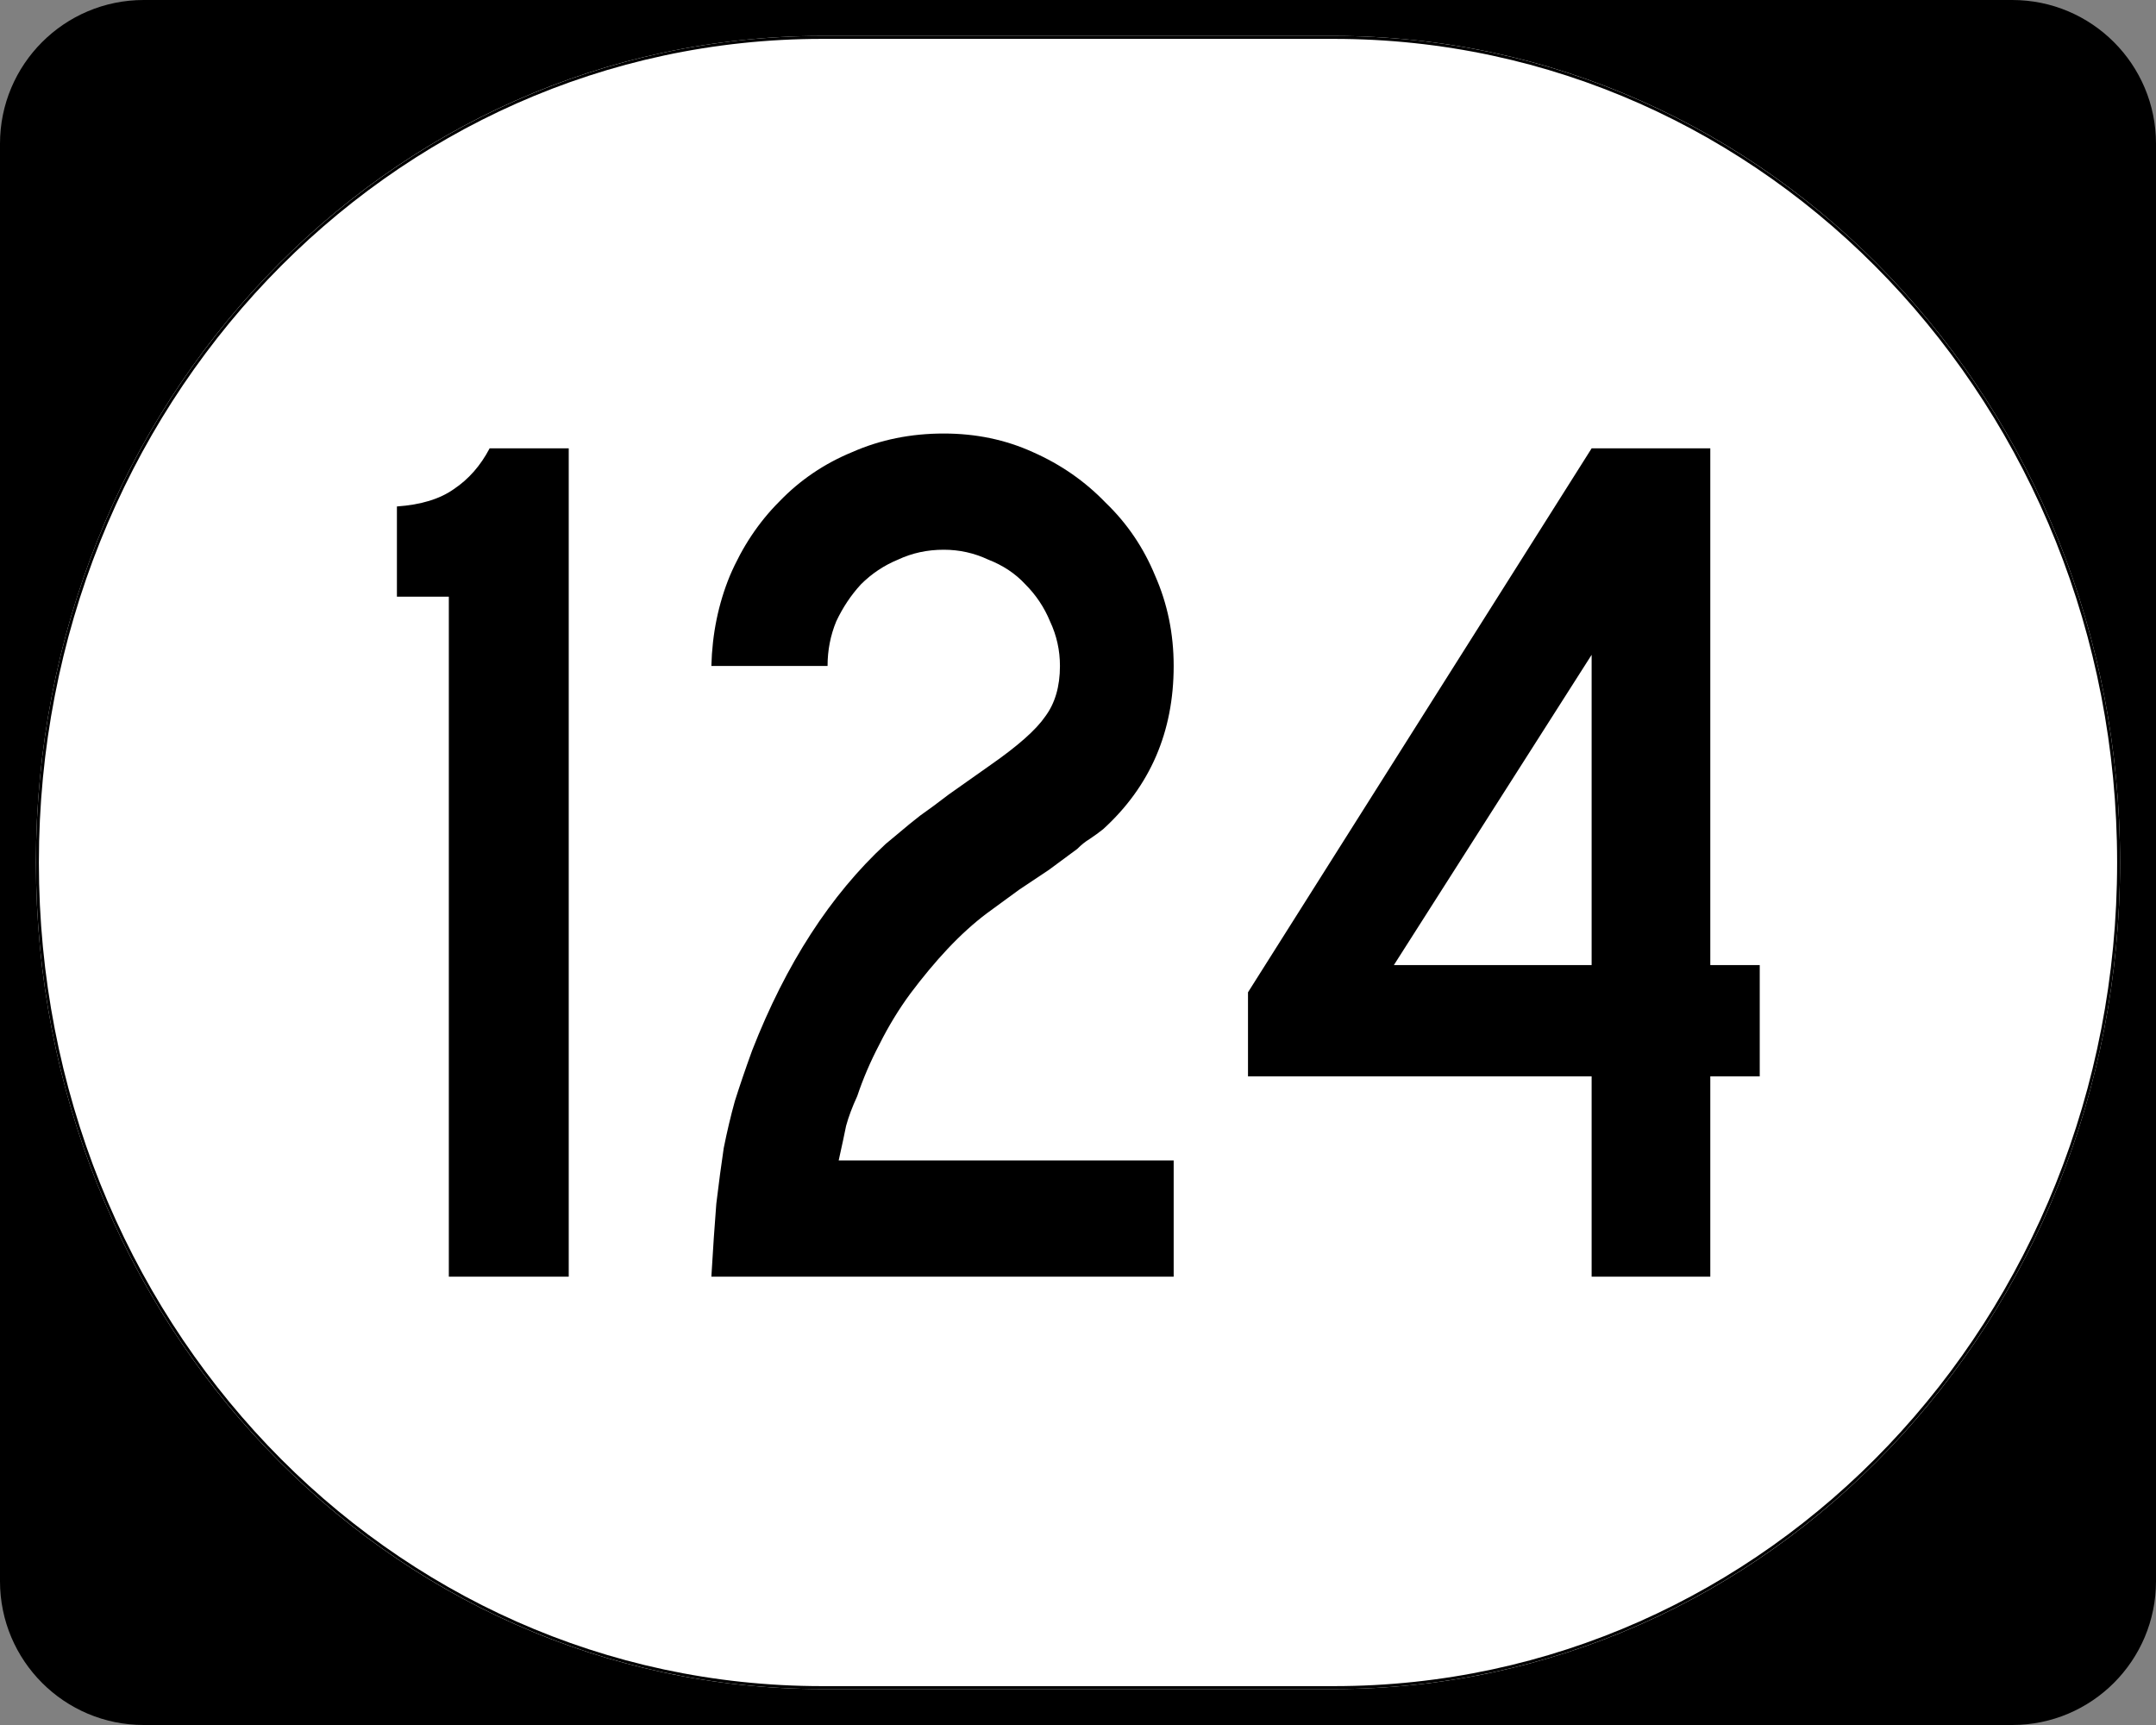
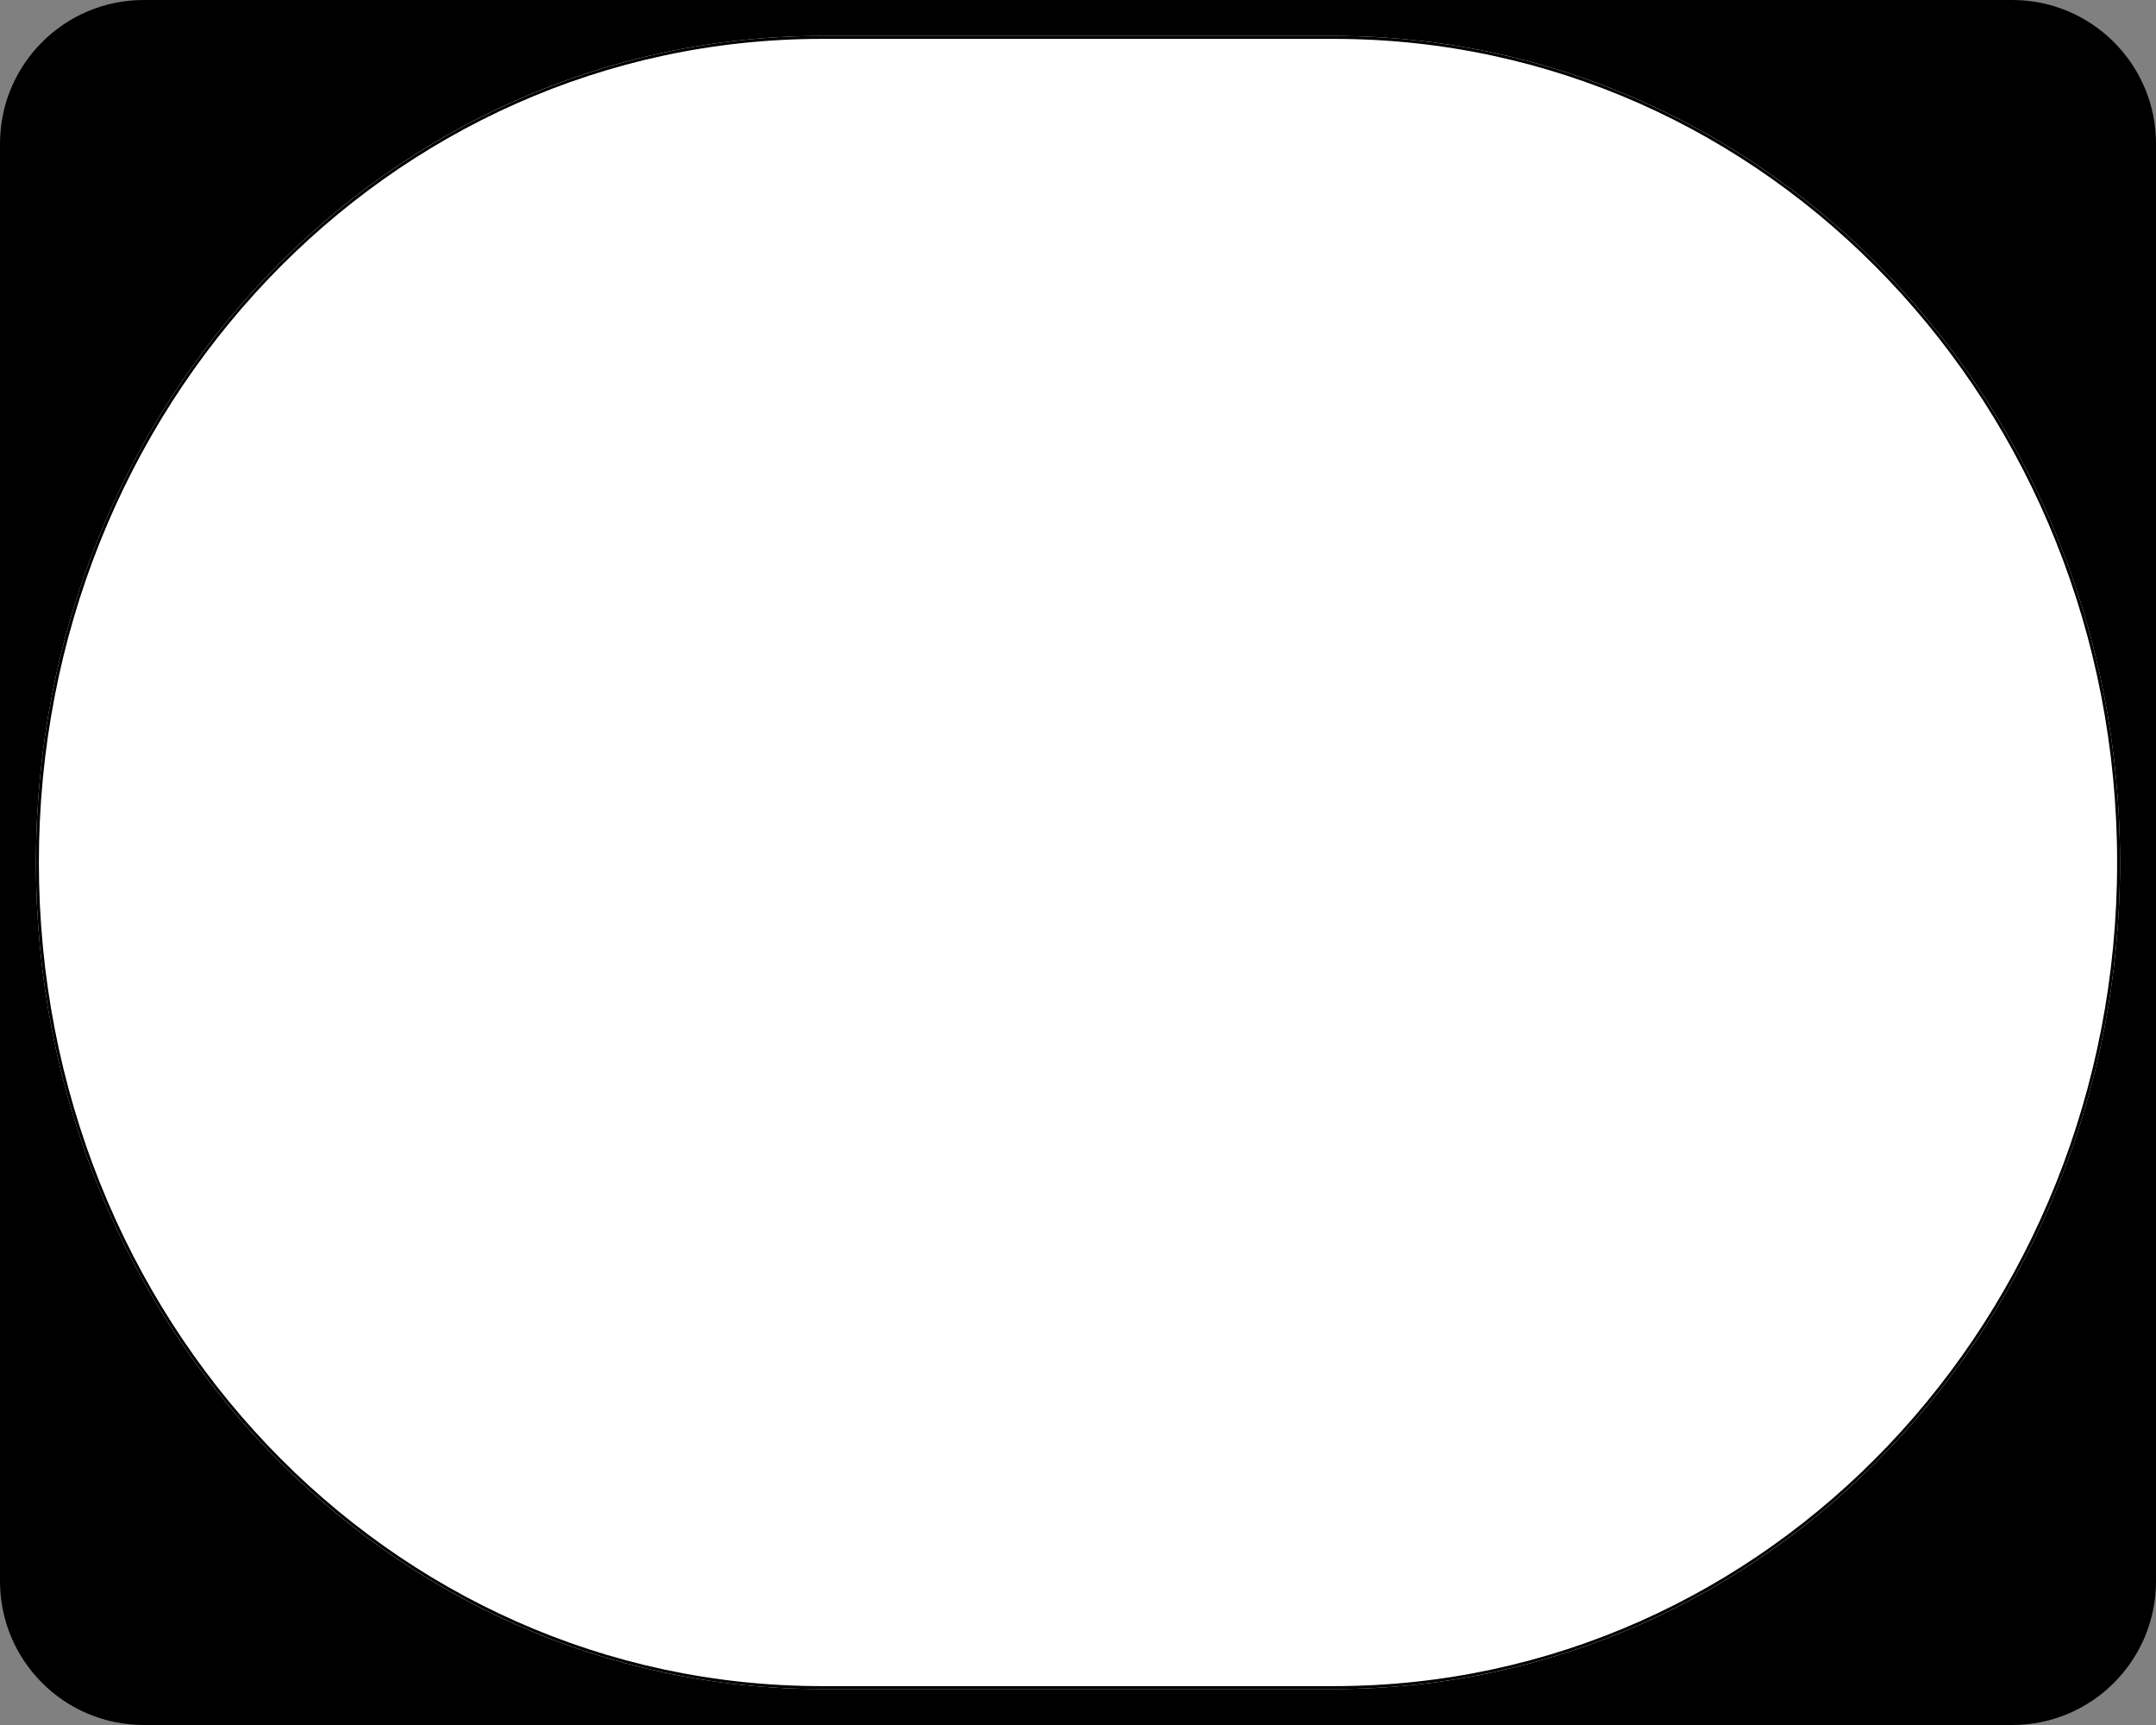
<svg xmlns="http://www.w3.org/2000/svg" xmlns:ns1="http://inkscape.sourceforge.net/DTD/sodipodi-0.dtd" xmlns:ns2="http://www.inkscape.org/namespaces/inkscape" width="750" height="600" id="svg2" ns1:version="0.32" ns2:version="0.43" version="1.0" ns1:docbase="C:\Documents and Settings\Alexander Bito\My Documents\Wikipedia Highways\Elongated circle shields\Elongated circle shields 10" ns1:docname="Elongated circle 124.svg">
  <rect width="100%" height="100%" fill="#808080" stroke="none" />
  <defs id="defs4" />
  <ns1:namedview id="base" pagecolor="#ffffff" bordercolor="#666666" borderopacity="1.0" ns2:pageopacity="0.0" ns2:pageshadow="2" ns2:zoom="0.5" ns2:cx="375" ns2:cy="300" ns2:document-units="px" ns2:current-layer="layer1" ns2:window-width="756" ns2:window-height="706" ns2:window-x="0" ns2:window-y="0" />
  <g ns2:label="Layer 1" ns2:groupmode="layer" id="layer1">
    <g style="overflow:visible" id="g1364" transform="translate(-1044.714,-564.781)">
      <g id="g3">
        <path d="M 1044.714,614.781 C 1044.714,587.166 1067.099,564.781 1094.714,564.781 L 1744.714,564.781 C 1772.328,564.781 1794.714,587.166 1794.714,614.781 L 1794.714,1114.781 C 1794.714,1142.396 1772.328,1164.781 1744.714,1164.781 L 1094.714,1164.781 C 1067.099,1164.781 1044.714,1142.396 1044.714,1114.781 L 1044.714,614.781 L 1044.714,614.781 z " id="path7" />
        <path id="path9" d="" />
      </g>
    </g>
    <path style="fill:#ffffff;fill-opacity:1;stroke:none;stroke-width:1;stroke-miterlimit:4;stroke-opacity:1" d="M 285.851,12.5 L 464.149,12.5 C 615.585,12.5 737.5,140.725 737.5,300 C 737.5,459.275 615.585,587.5 464.149,587.5 L 285.851,587.5 C 134.415,587.5 12.5,459.275 12.5,300 C 12.5,140.725 134.415,12.5 285.851,12.5 z " id="path3057" />
-     <path style="font-size:430px;font-style:normal;font-variant:normal;font-weight:normal;font-stretch:normal;text-align:center;line-height:100%;writing-mode:lr-tb;text-anchor:middle;font-family:Roadgeek 2005 Series C" d="M 156.133,444.05 L 156.133,207.55 L 138.073,207.55 L 138.073,176.16 C 146.386,175.587 152.98,173.58 157.853,170.14 C 163.013,166.7 167.17,161.97 170.323,155.95 L 197.843,155.95 L 197.843,444.05 L 156.133,444.05 M 247.461,444.05 C 248.034,434.303 248.608,425.847 249.181,418.68 C 250.041,411.513 250.901,405.063 251.761,399.33 C 252.908,393.597 254.198,388.15 255.631,382.99 C 257.351,377.543 259.358,371.667 261.651,365.36 C 273.404,335.26 288.884,311.323 308.091,293.55 C 309.811,292.117 311.531,290.683 313.251,289.25 C 315.258,287.53 317.551,285.667 320.131,283.66 C 322.998,281.653 326.294,279.217 330.021,276.35 C 334.034,273.483 338.908,270.043 344.641,266.03 C 354.101,259.437 360.408,253.847 363.561,249.26 C 367.001,244.674 368.721,238.797 368.721,231.63 C 368.721,226.184 367.574,221.024 365.281,216.15 C 363.274,211.277 360.408,206.977 356.681,203.25 C 353.241,199.524 348.941,196.657 343.781,194.65 C 338.908,192.357 333.748,191.21 328.301,191.21 C 322.568,191.21 317.264,192.357 312.391,194.65 C 307.518,196.657 303.218,199.524 299.491,203.25 C 296.051,206.977 293.184,211.277 290.891,216.15 C 288.884,221.024 287.881,226.184 287.881,231.63 L 247.461,231.63 C 247.748,220.45 249.898,209.987 253.911,200.24 C 258.211,190.207 263.944,181.607 271.111,174.44 C 278.278,166.987 286.734,161.254 296.481,157.24 C 306.228,152.94 316.834,150.79 328.301,150.79 C 339.481,150.79 349.801,152.94 359.261,157.24 C 369.008,161.54 377.464,167.417 384.631,174.87 C 392.084,182.037 397.818,190.494 401.831,200.24 C 406.131,209.987 408.281,220.45 408.281,231.63 C 408.281,254.564 400.111,273.483 383.771,288.39 C 382.338,289.537 380.761,290.683 379.041,291.83 C 377.608,292.69 376.174,293.837 374.741,295.27 L 364.851,302.58 L 354.531,309.46 L 343.351,317.63 C 338.764,321.07 334.178,325.227 329.591,330.1 C 325.291,334.687 320.991,339.847 316.691,345.58 C 312.678,351.027 309.094,356.903 305.941,363.21 C 302.788,369.23 300.208,375.25 298.201,381.27 C 296.481,384.997 295.191,388.437 294.331,391.59 C 293.758,394.457 292.898,398.47 291.751,403.63 L 408.281,403.63 L 408.281,444.05 L 247.461,444.05 M 594.955,374.39 L 594.955,444.05 L 553.675,444.05 L 553.675,374.39 L 434.135,374.39 L 434.135,345.15 L 553.675,155.95 L 594.955,155.95 L 594.955,335.69 L 612.155,335.69 L 612.155,374.39 L 594.955,374.39 M 553.675,227.76 L 484.875,335.69 L 553.675,335.69 L 553.675,227.76" id="text1320" />
    <path style="fill:none;fill-opacity:1;stroke:#000000;stroke-width:1.023;stroke-miterlimit:4;stroke-opacity:1" d="M 285.977,13.011 L 464.023,13.011 C 615.246,13.011 736.989,141.008 736.989,300 C 736.989,458.992 615.246,586.989 464.023,586.989 L 285.977,586.989 C 134.754,586.989 13.011,458.992 13.011,300 C 13.011,141.008 134.754,13.011 285.977,13.011 z " id="rect2183" />
  </g>
</svg>